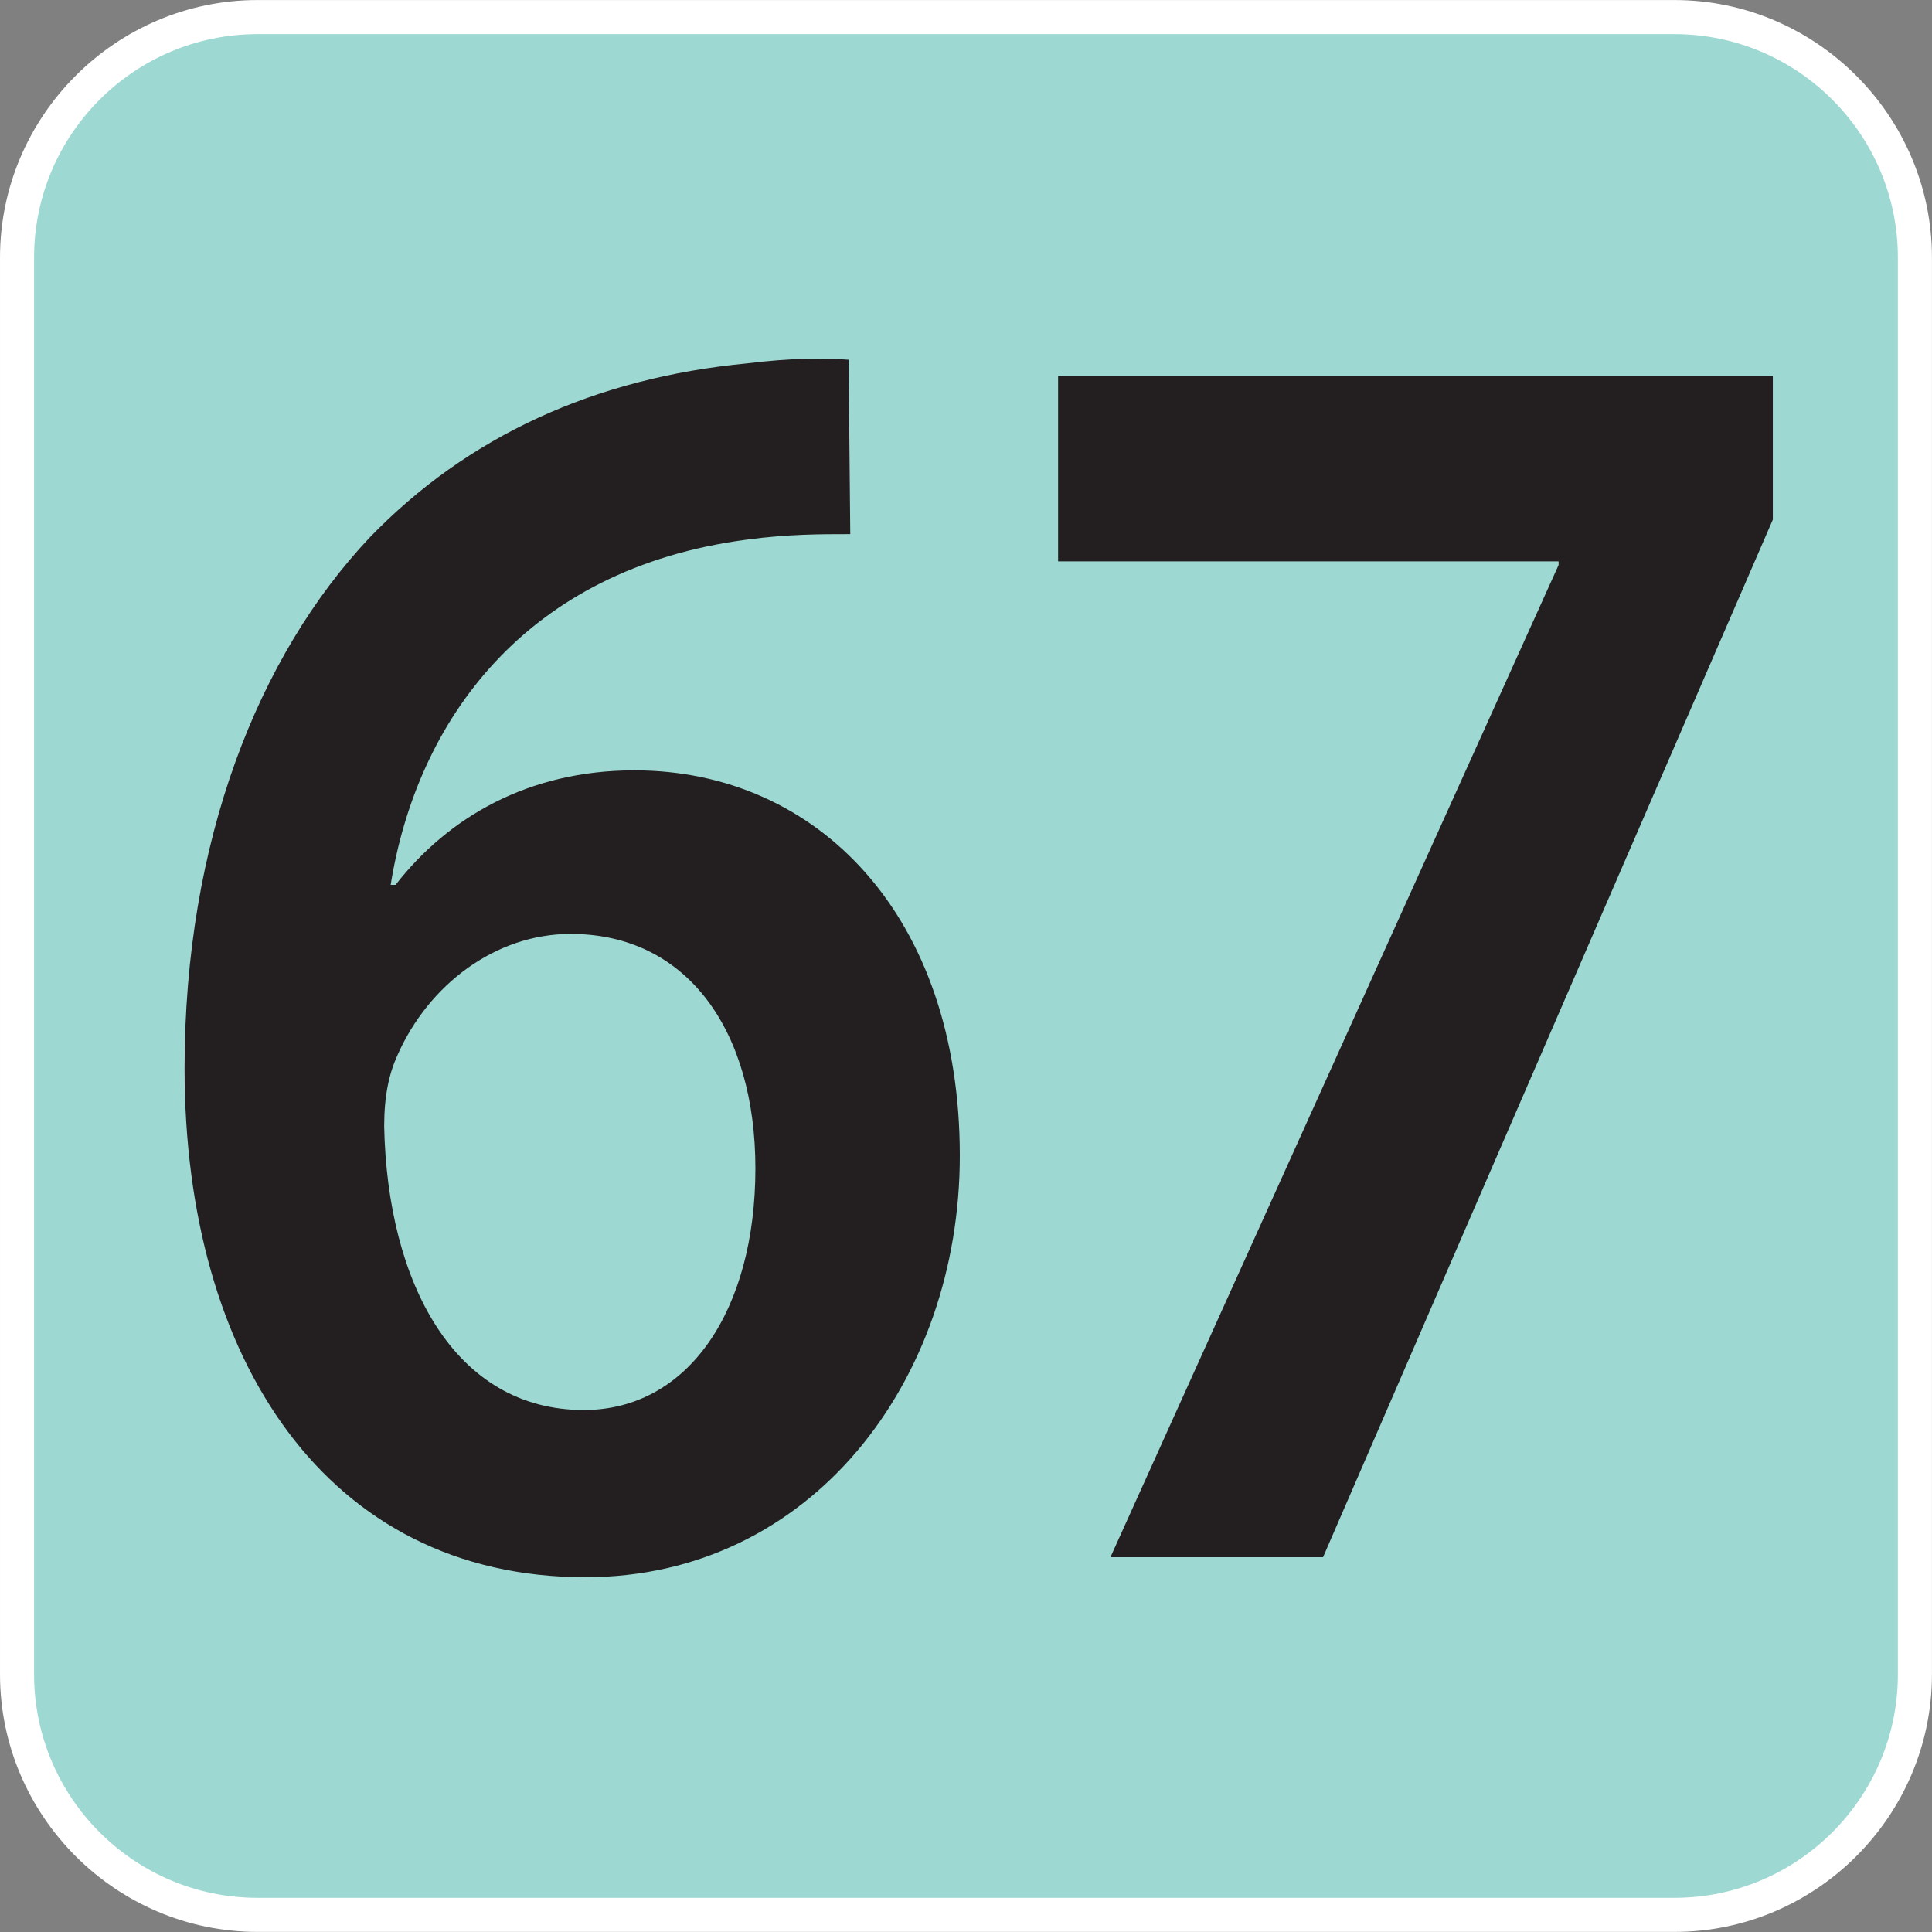
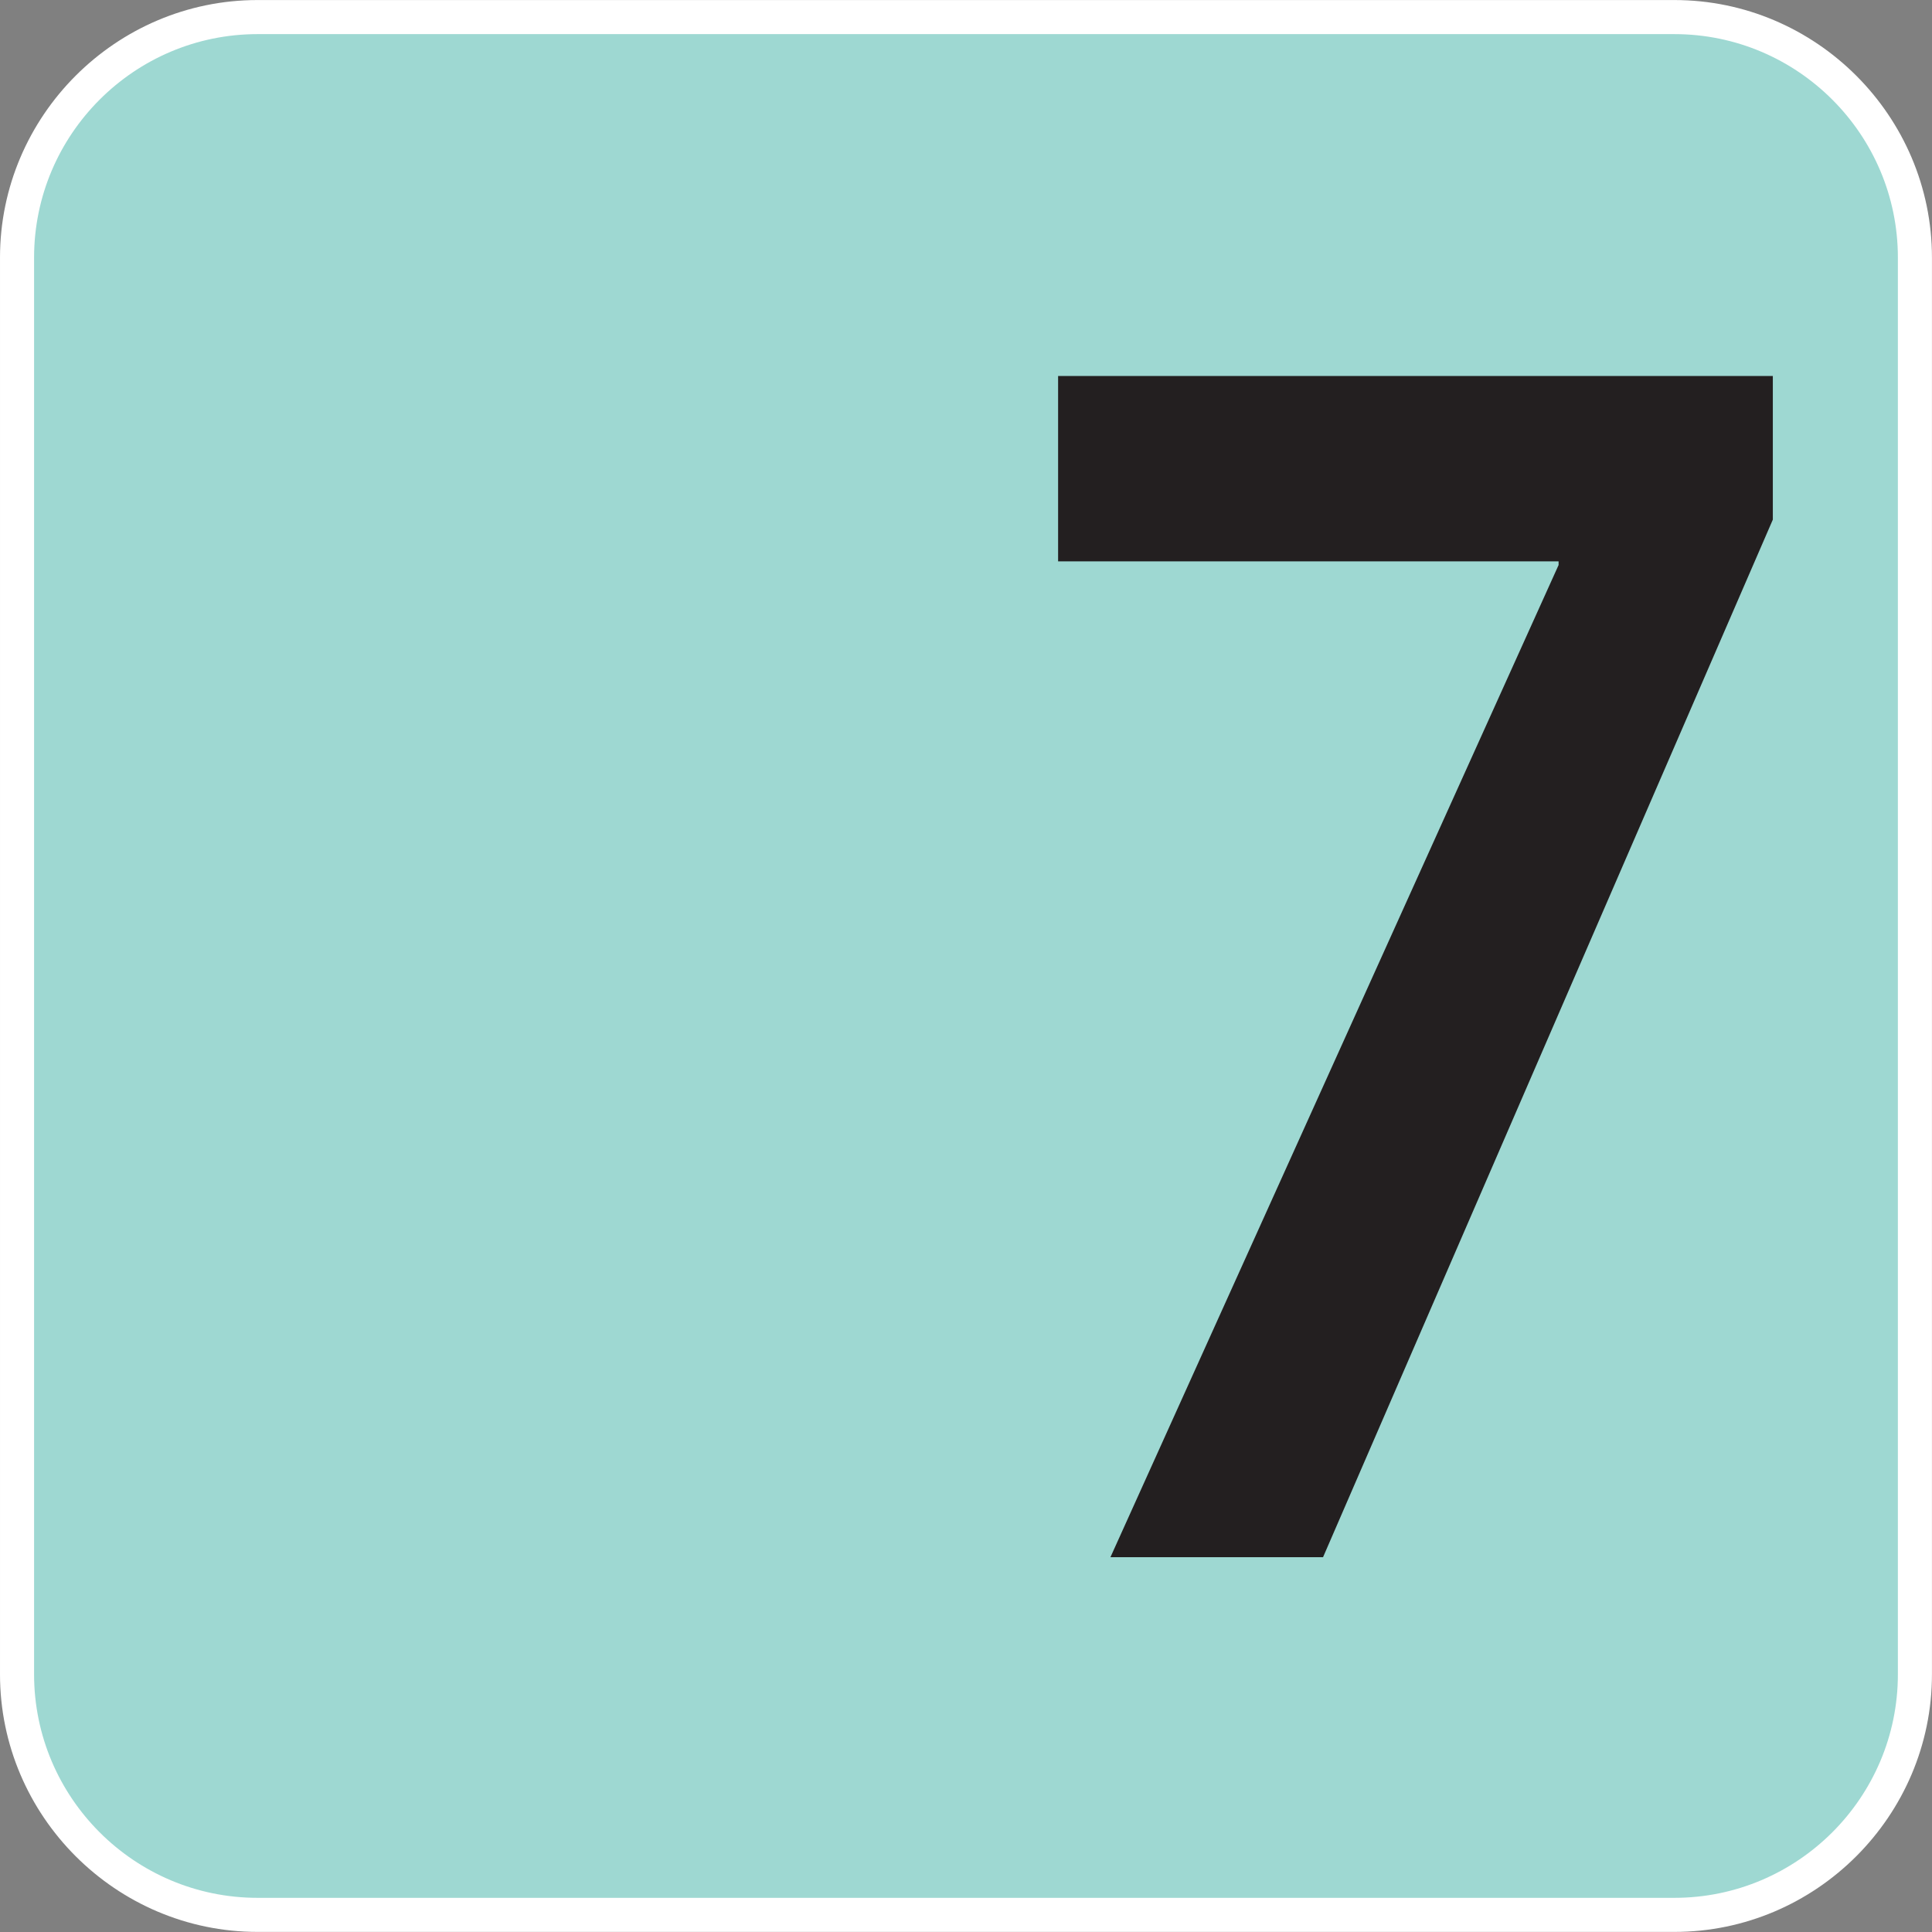
<svg xmlns="http://www.w3.org/2000/svg" xmlns:xlink="http://www.w3.org/1999/xlink" version="1.1" viewBox="0 0 64 64" xml:space="preserve" aria-labelledby="picto-67-title" role="img">
  <rect x="0" y="0" width="64" height="64" fill="#808080" stroke="none" />
  <style>.picto-line-bg67{fill:#9ED8D2;}.picto-line-border67{fill:#FFFFFF;}.picto-line-text67{fill:#231F20;}</style>
  <title id="picto-67-title">ligne 67</title>
  <symbol id="picto-67" viewBox="-21.495 -20.949 42.52 42.518">
    <g>
      <g>
        <path class="picto-line-bg67 picto-line-bg" d="M-15.826-20.574c-2.919,0-5.294,2.375-5.294,5.294V15.9c0,2.919,2.375,5.294,5.294,5.294h31.181                     c2.919,0,5.294-2.375,5.294-5.294v-31.179c0-2.919-2.375-5.294-5.294-5.294H-15.826z" />
        <path class="picto-line-border67 picto-line-border" d="M15.355,20.819c2.712,0,4.919-2.207,4.919-4.919v-31.179c0-2.712-2.207-4.919-4.919-4.919h-31.181                     c-2.712,0-4.919,2.207-4.919,4.919V15.9c0,2.712,2.207,4.919,4.919,4.919H15.355 M15.355,21.569h-31.181                     c-3.118,0-5.669-2.551-5.669-5.669v-31.179c0-3.118,2.551-5.669,5.669-5.669h31.181c3.118,0,5.669,2.551,5.669,5.669V15.9                     C21.024,19.018,18.473,21.569,15.355,21.569L15.355,21.569z" />
      </g>
      <g>
-         <path class="picto-line-text67 picto-line-text" d="M-2.782,9.815c-0.648,0-1.368,0-2.268-0.12c-4.896-0.64-7.271-4-7.847-7.599h0.108                     c1.152,1.479,2.916,2.52,5.255,2.52c4.032,0,7.163-3.2,7.163-8.479c0-4.959-3.275-9.279-8.243-9.279                     c-5.688,0-8.819,4.799-8.819,11.198c0,5,1.62,9.079,4.068,11.678c2.16,2.24,4.967,3.52,8.315,3.839                     c0.972,0.12,1.692,0.12,2.231,0.08L-2.782,9.815z M-4.87-4.143c0,3-1.476,5.159-4.067,5.159c-1.656,0-3.131-1.12-3.815-2.679                     c-0.18-0.4-0.288-0.88-0.288-1.56c0.072-3.439,1.548-6.239,4.392-6.239C-6.345-9.462-4.87-7.262-4.87-4.143z" />
-         <path class="picto-line-text67 picto-line-text" d="M17.522,13.294v-3.16L7.623-12.701H2.944l9.863,21.836v0.08H1.792v4.08H17.522z" />
+         <path class="picto-line-text67 picto-line-text" d="M17.522,13.294v-3.16L7.623-12.701H2.944l9.863,21.836v0.08H1.792v4.08H17.522" />
      </g>
    </g>
  </symbol>
  <use xlink:href="#picto-67" width="64" height="64" x="-32" y="-32" transform="matrix(1 0 0 -1 32 32)" />
</svg>